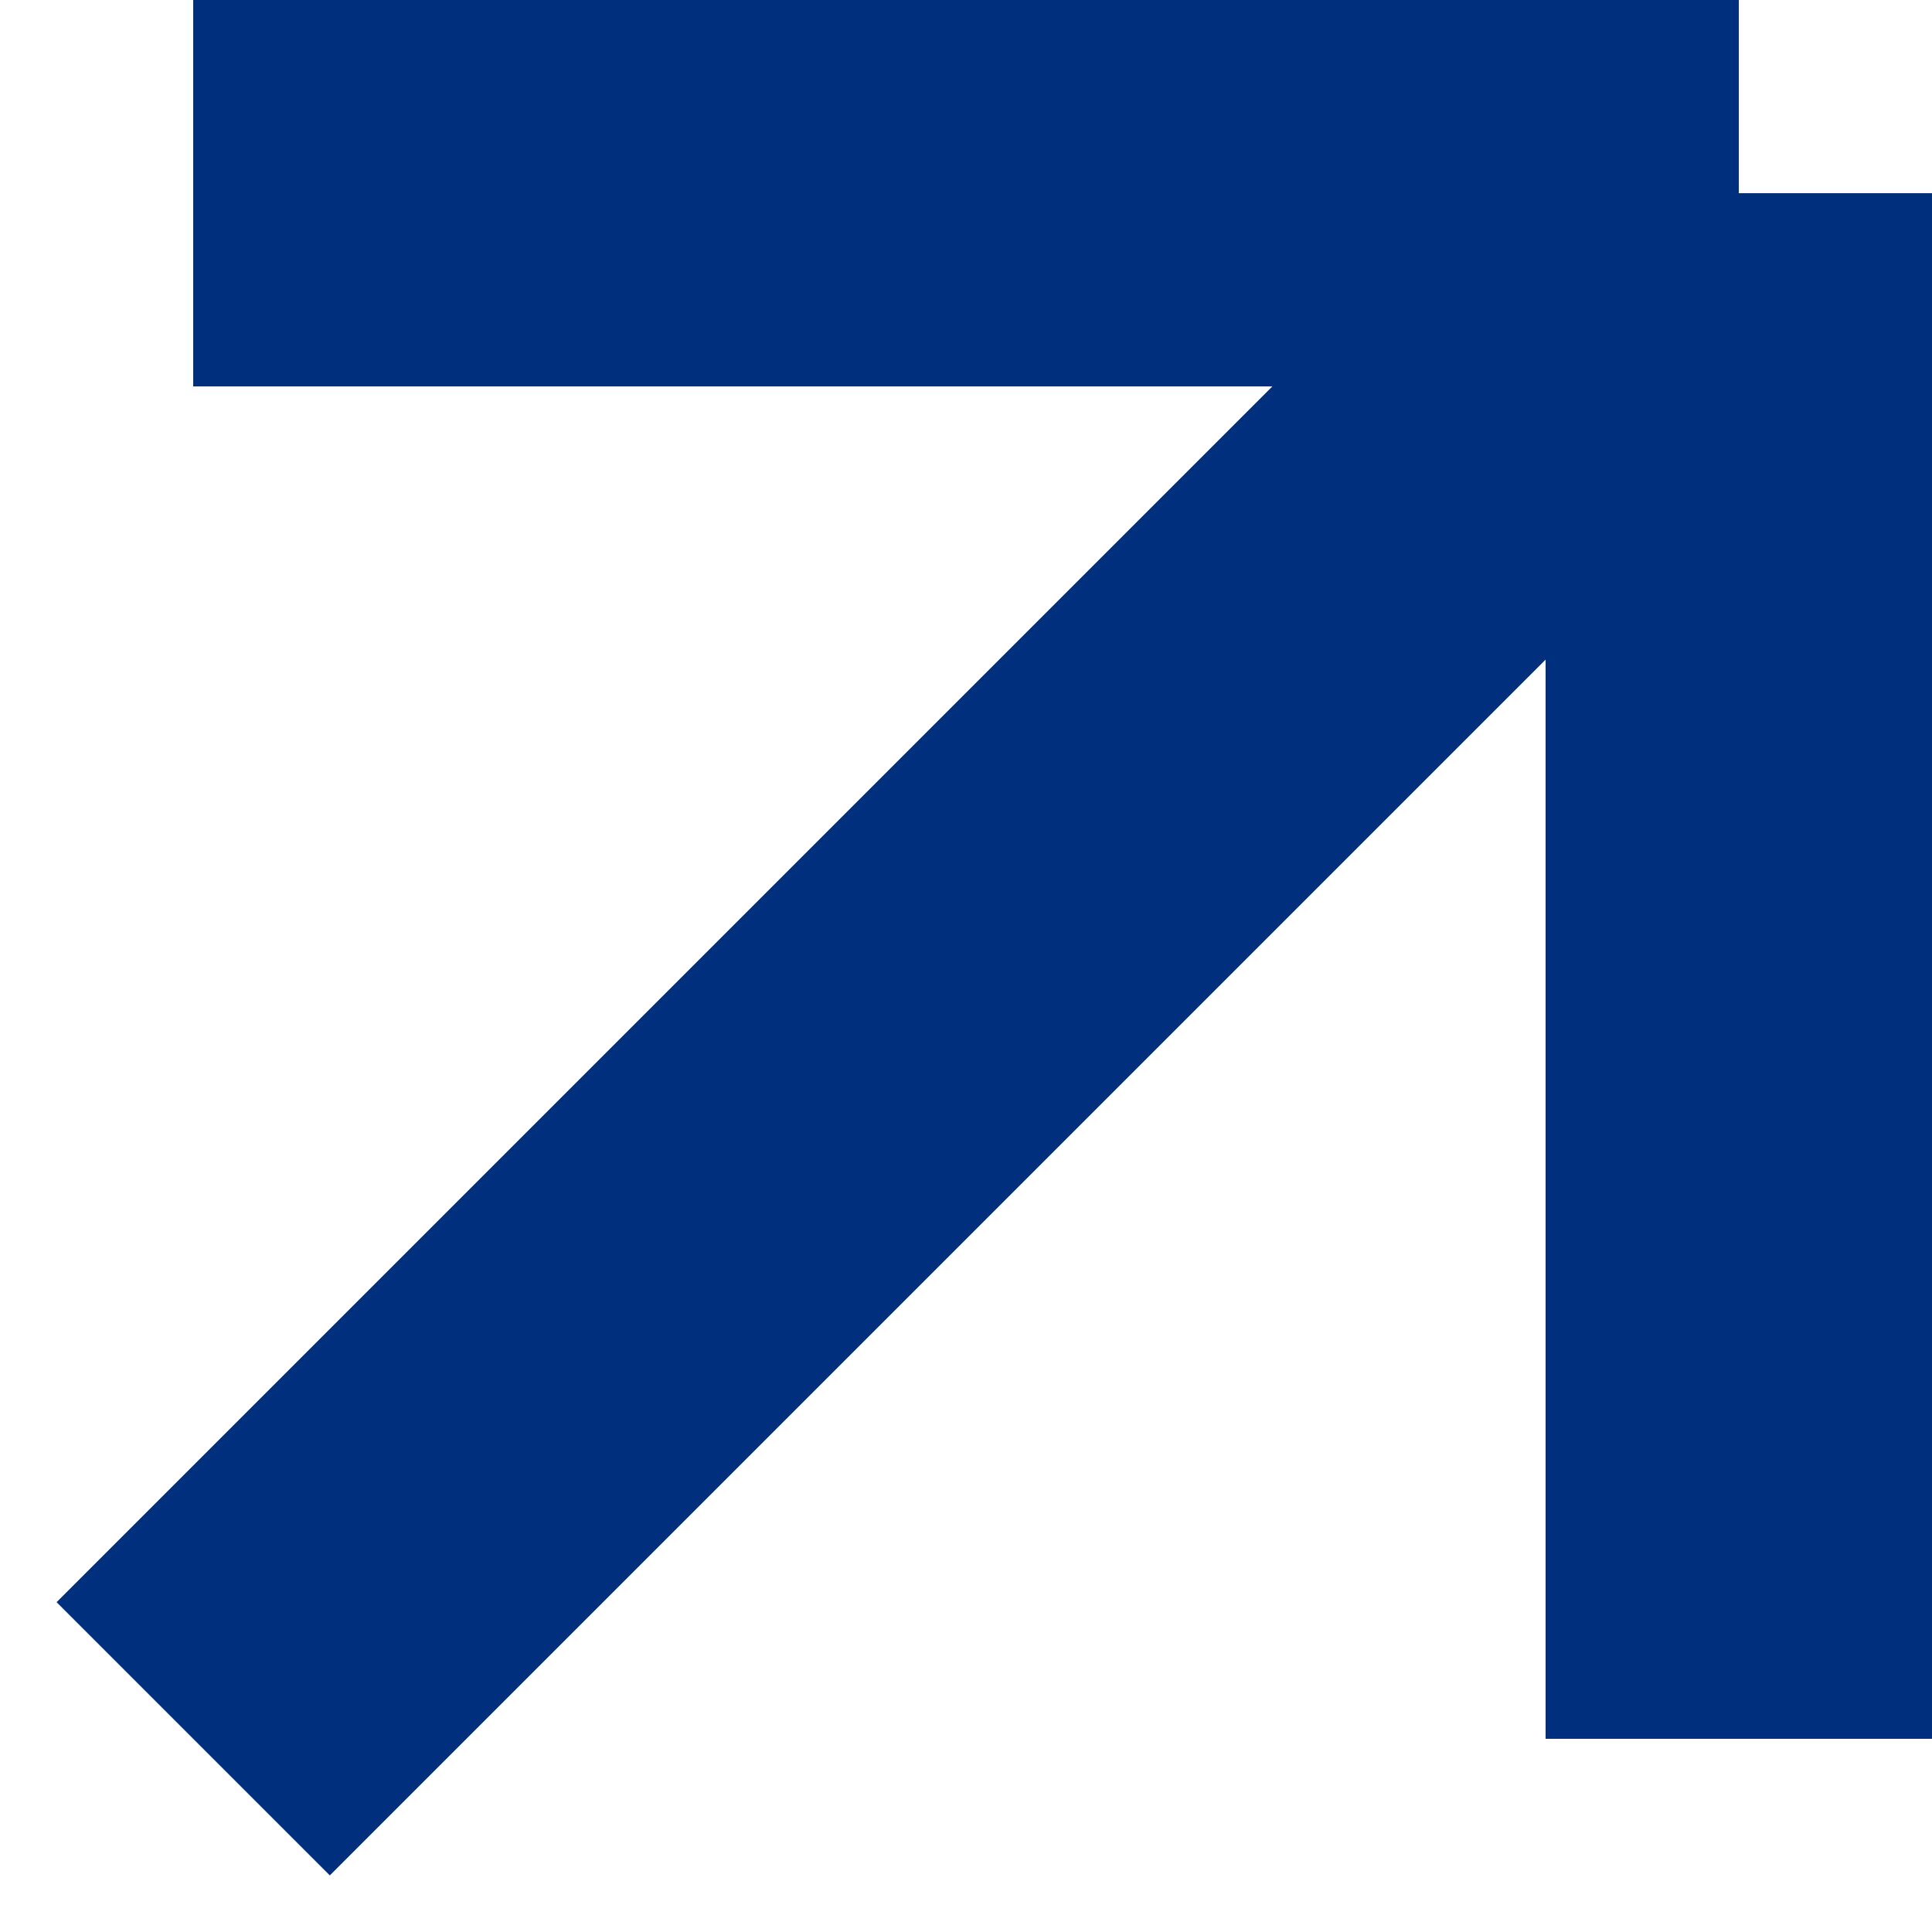
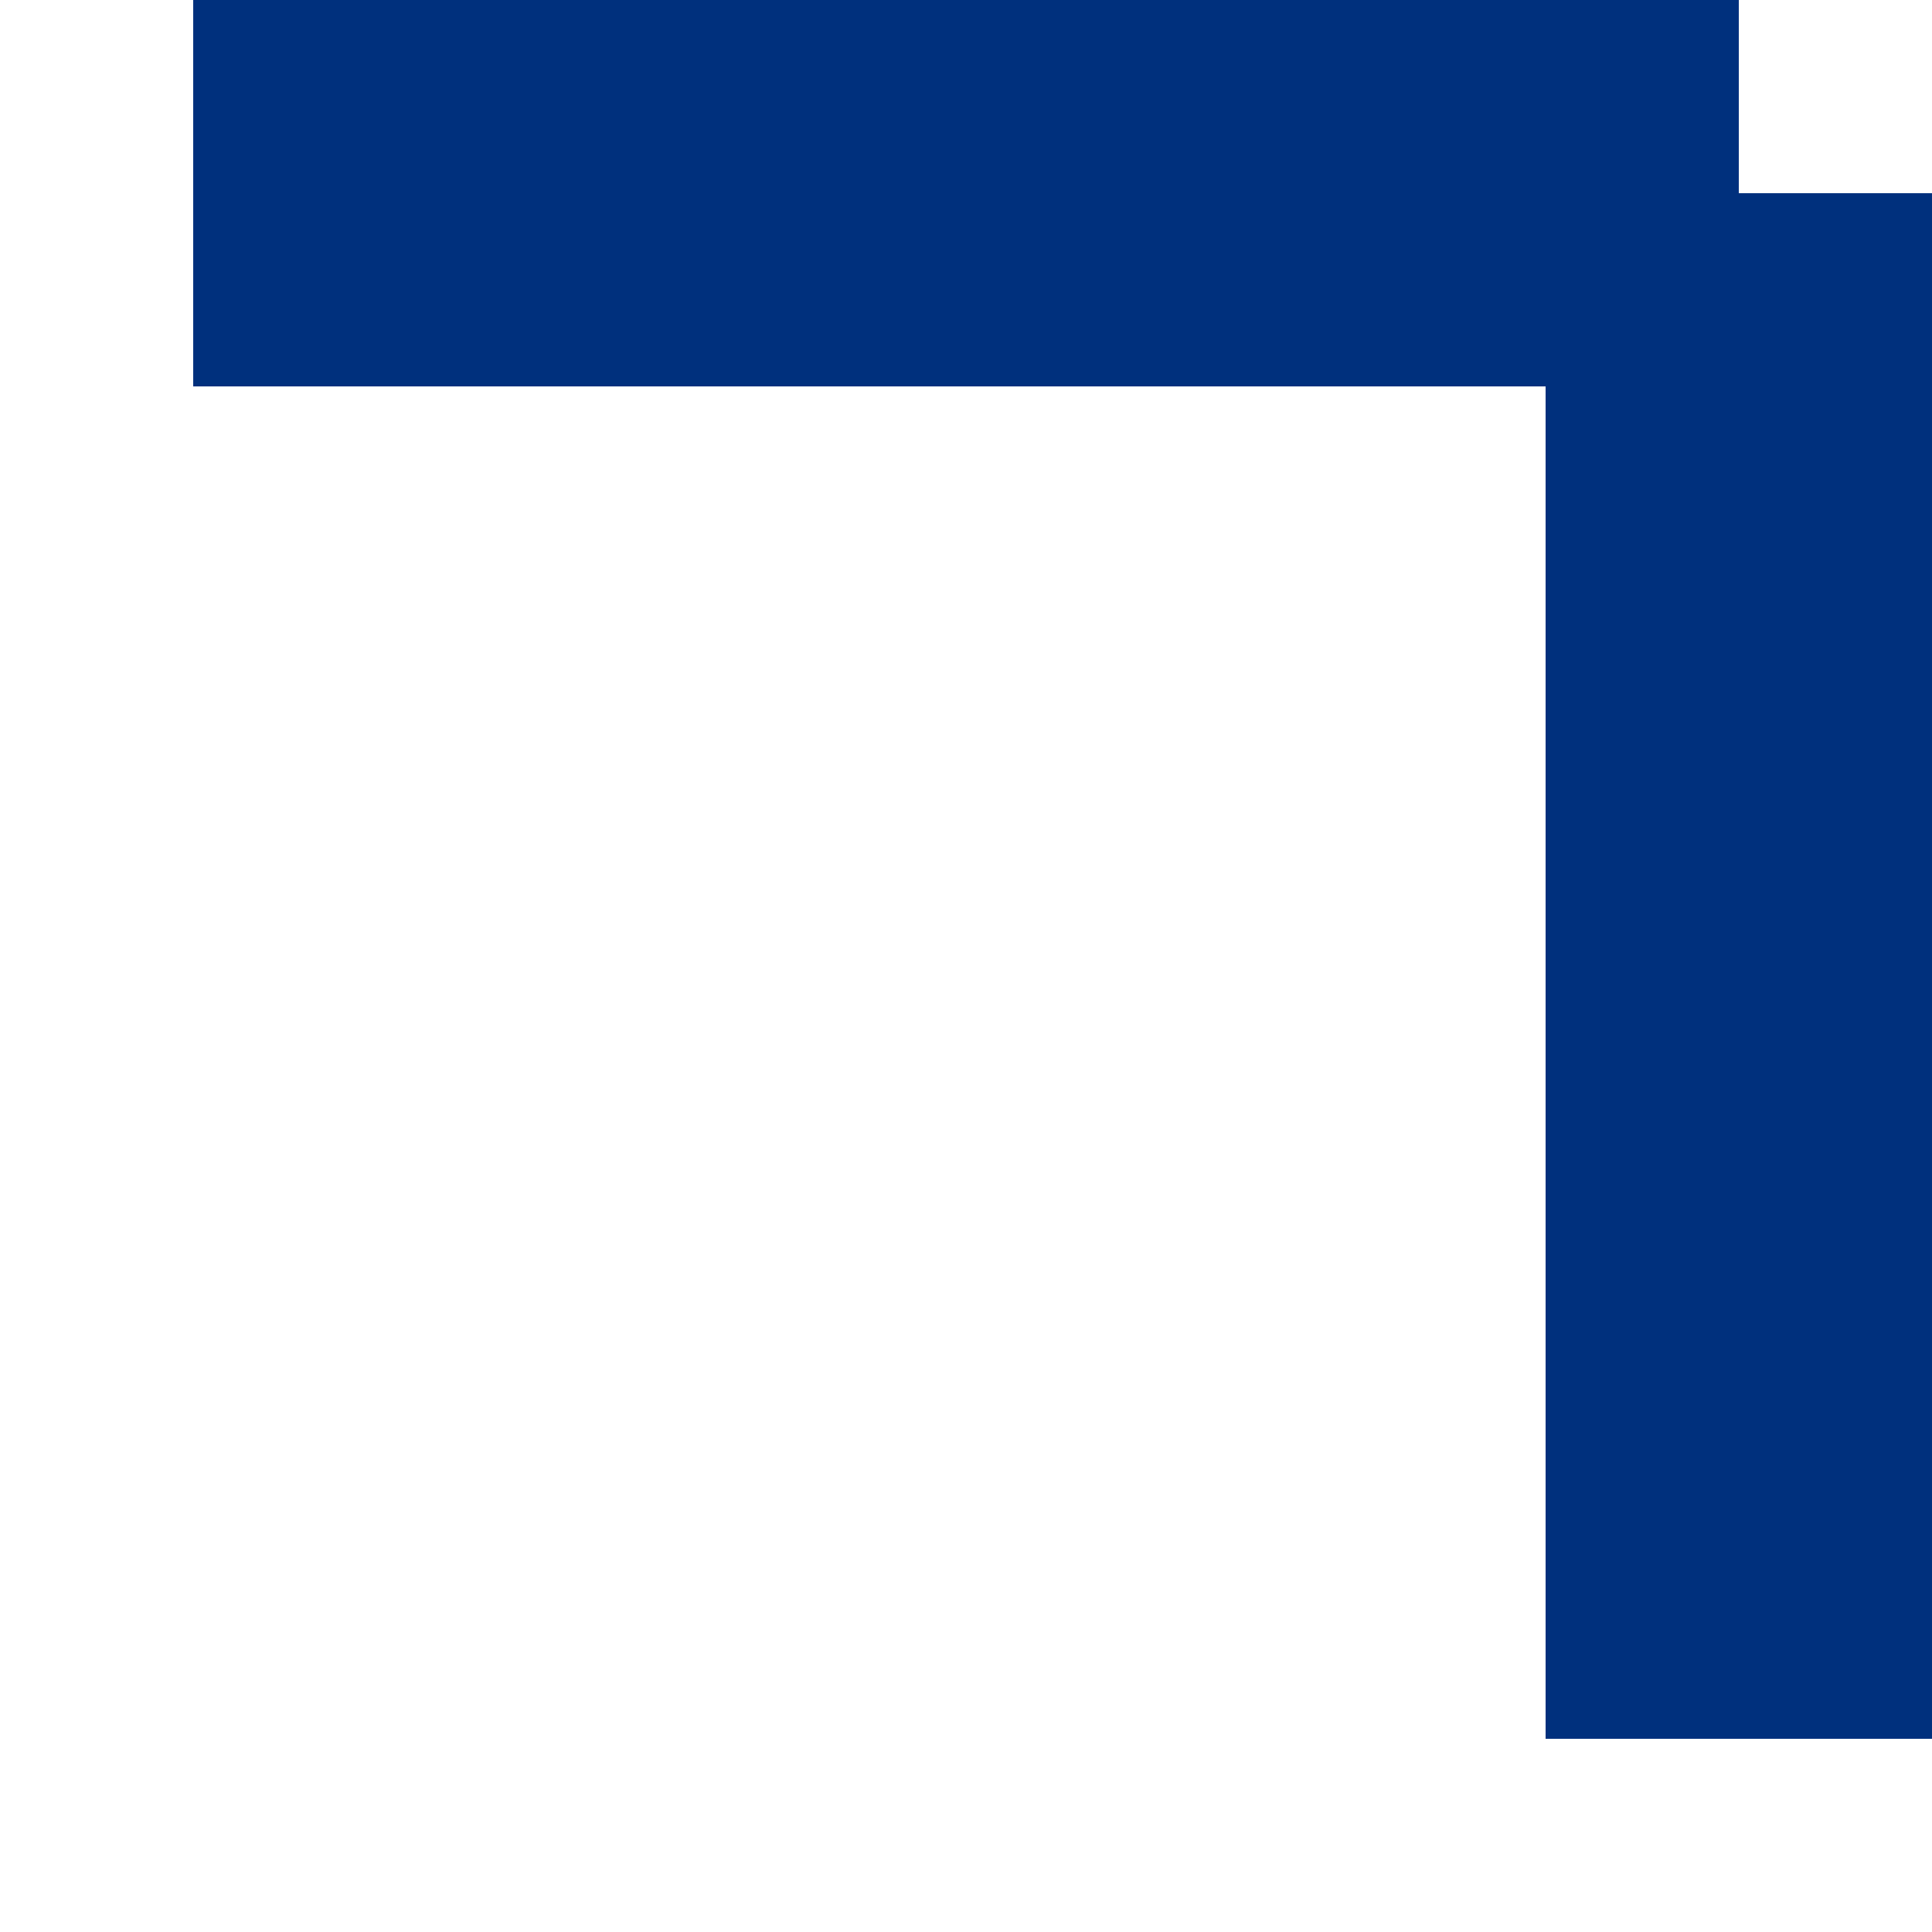
<svg xmlns="http://www.w3.org/2000/svg" width="10" height="10" viewBox="0 0 10 10" fill="none">
-   <path d="M1 1H9M9 1V9M9 1L1 9" stroke="#00307D" stroke-width="2" />
+   <path d="M1 1H9M9 1V9M9 1" stroke="#00307D" stroke-width="2" />
</svg>